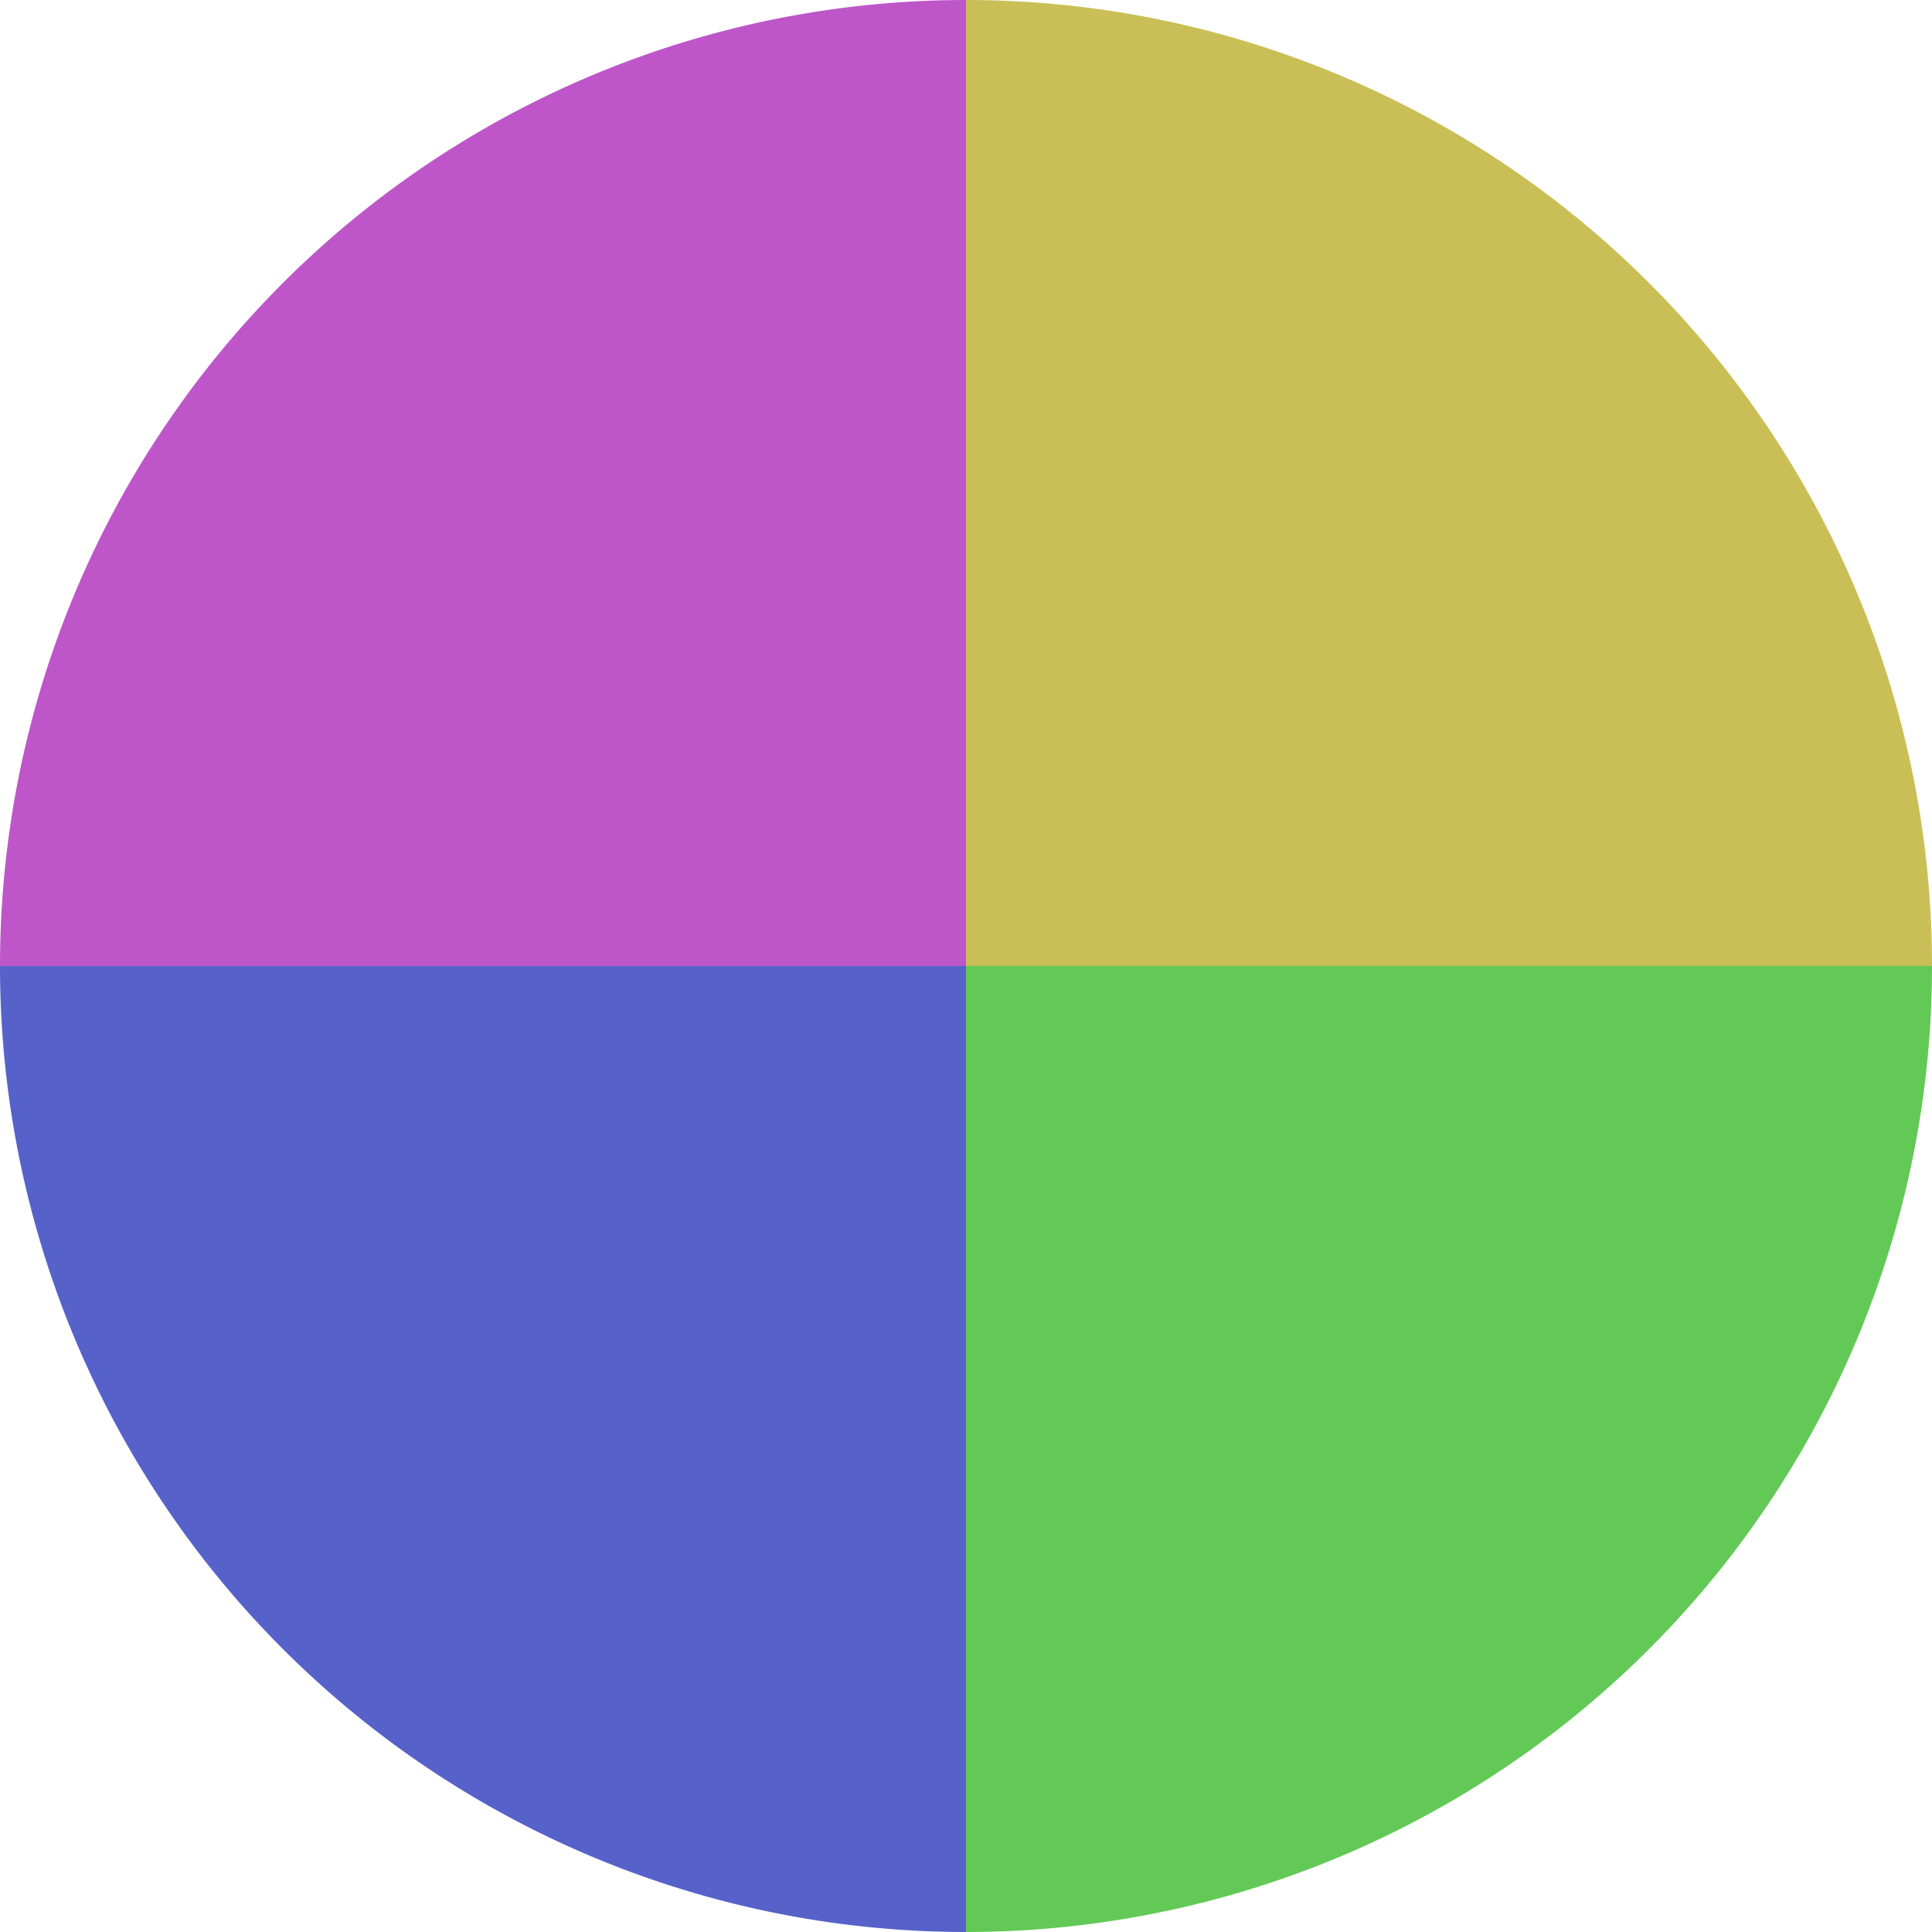
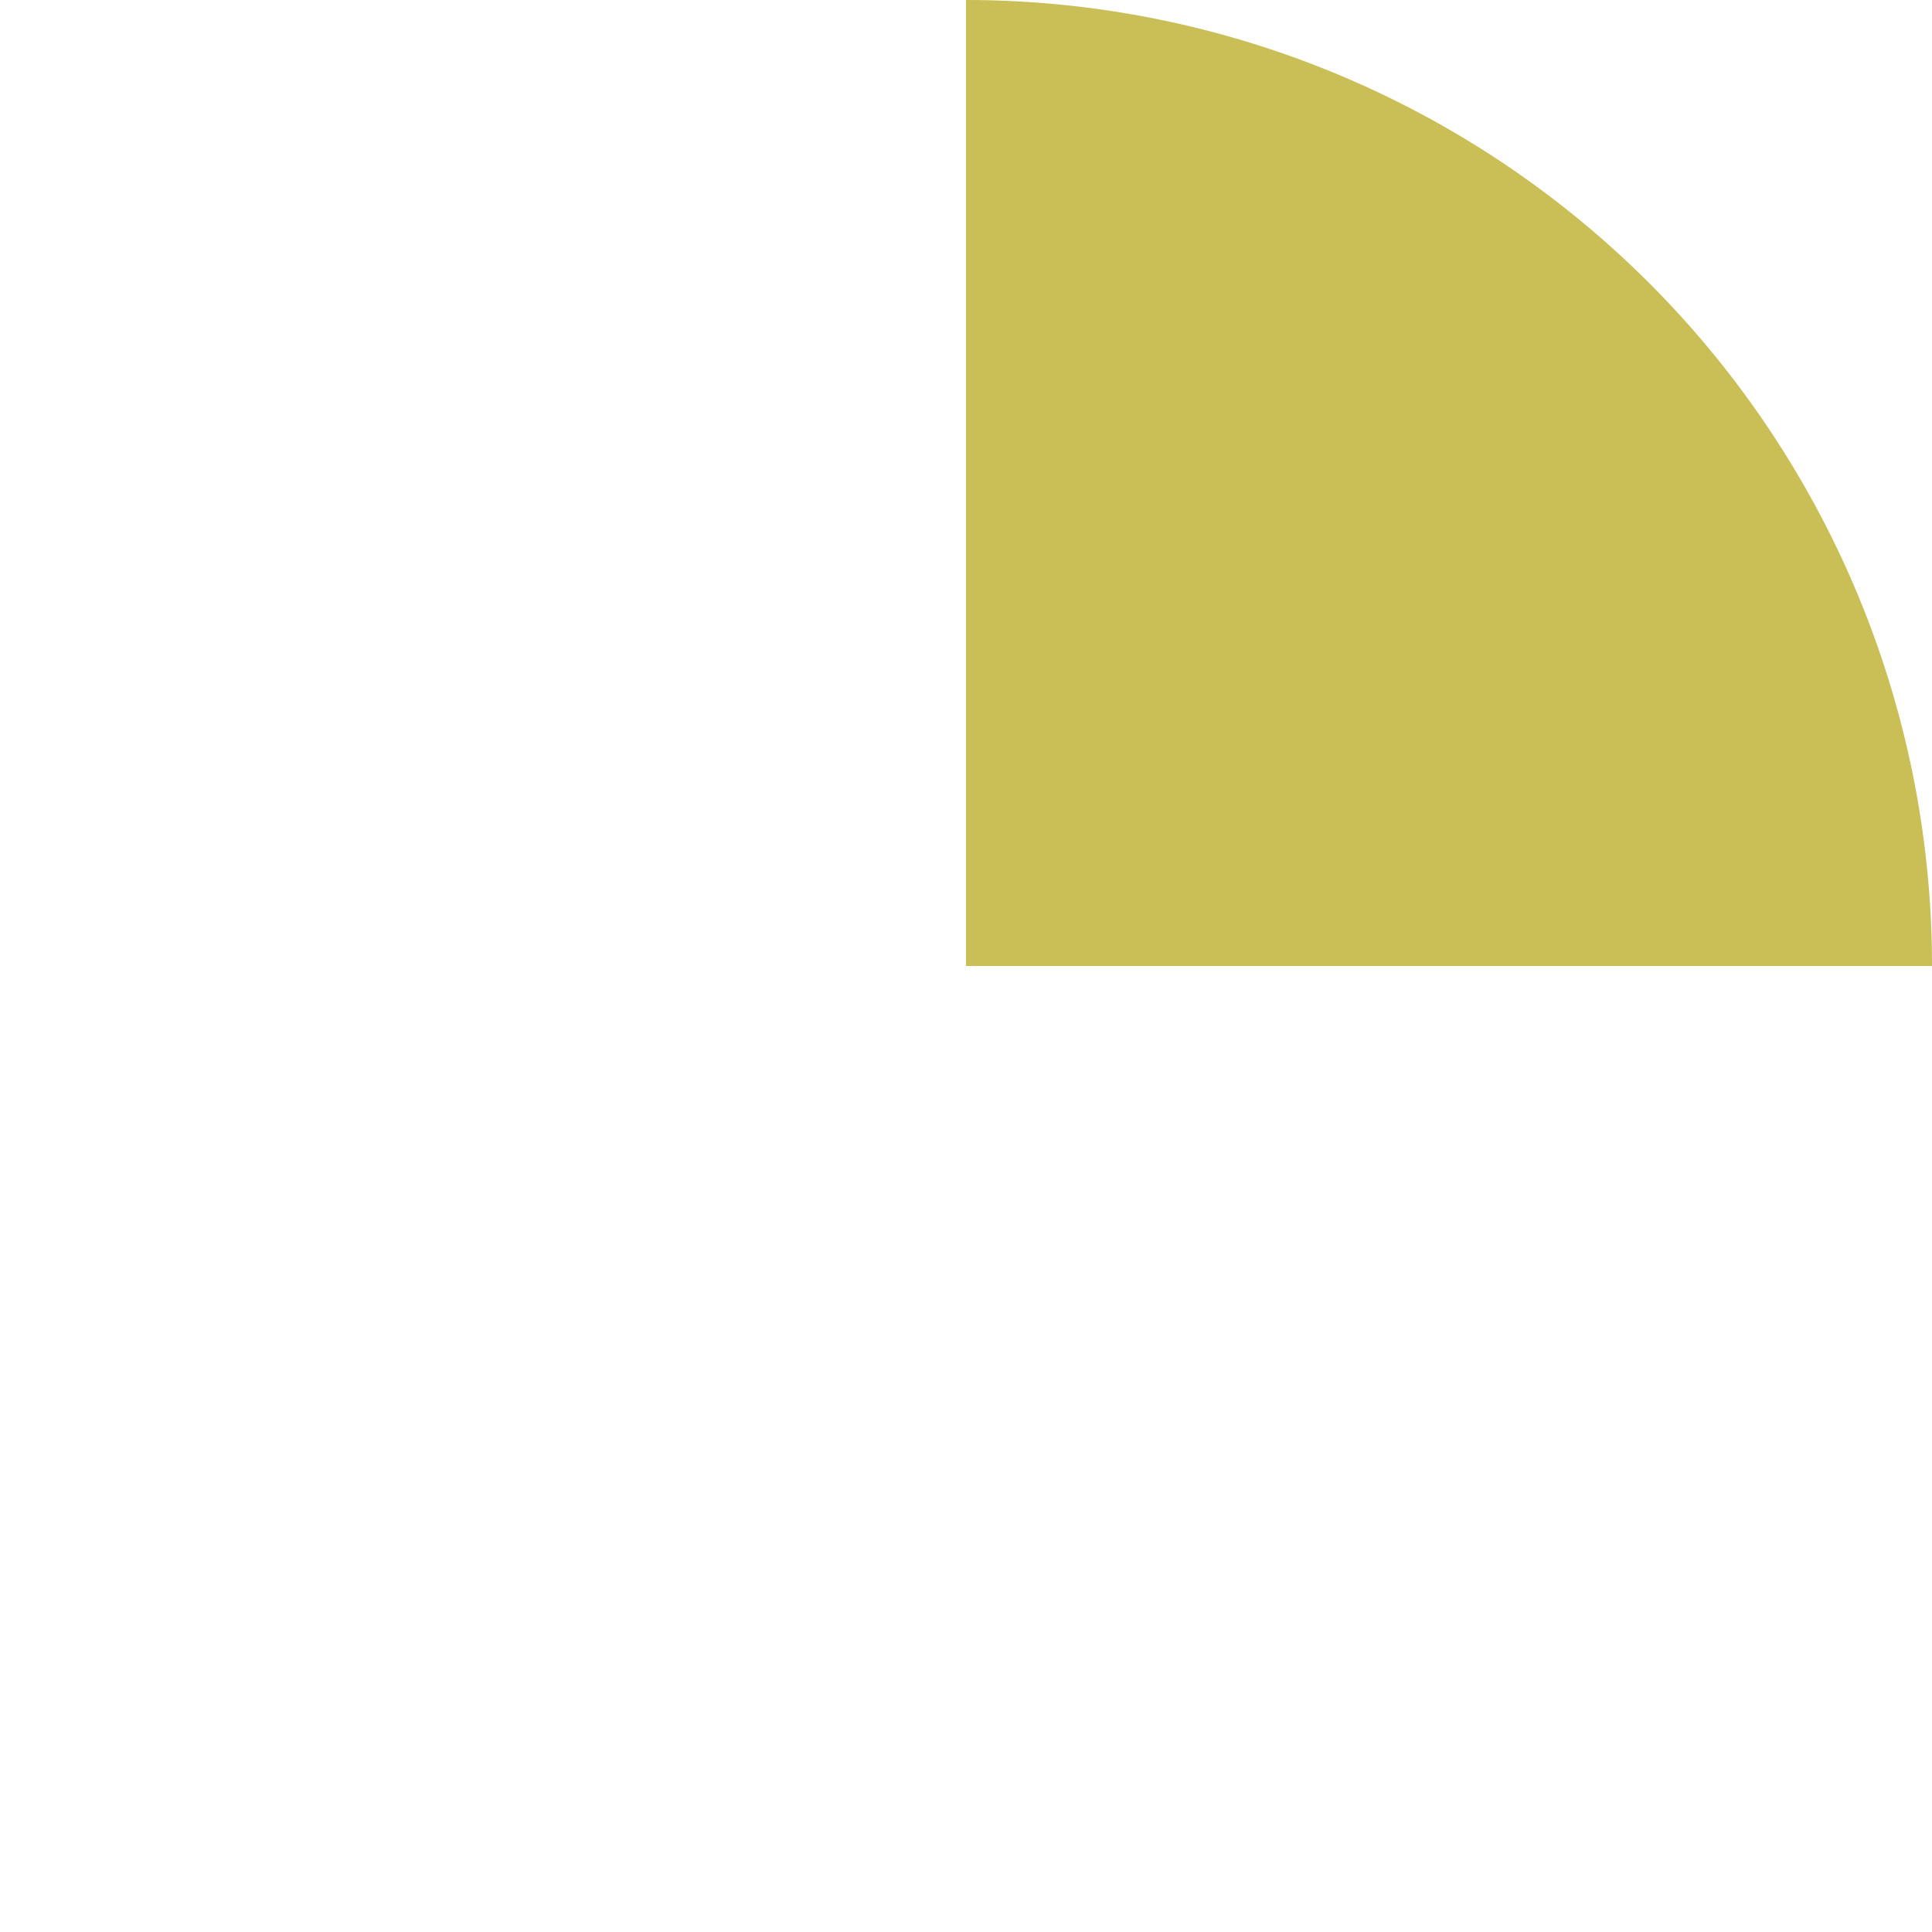
<svg xmlns="http://www.w3.org/2000/svg" width="500" height="500" viewBox="-1 -1 2 2">
  <path d="M 0 -1               A 1,1 0 0,1 1 0             L 0,0              z" fill="#c9bf56" />
-   <path d="M 1 0               A 1,1 0 0,1 0 1             L 0,0              z" fill="#62c956" />
-   <path d="M 0 1               A 1,1 0 0,1 -1 0             L 0,0              z" fill="#5662c9" />
-   <path d="M -1 0               A 1,1 0 0,1 -0 -1             L 0,0              z" fill="#be56c9" />
</svg>